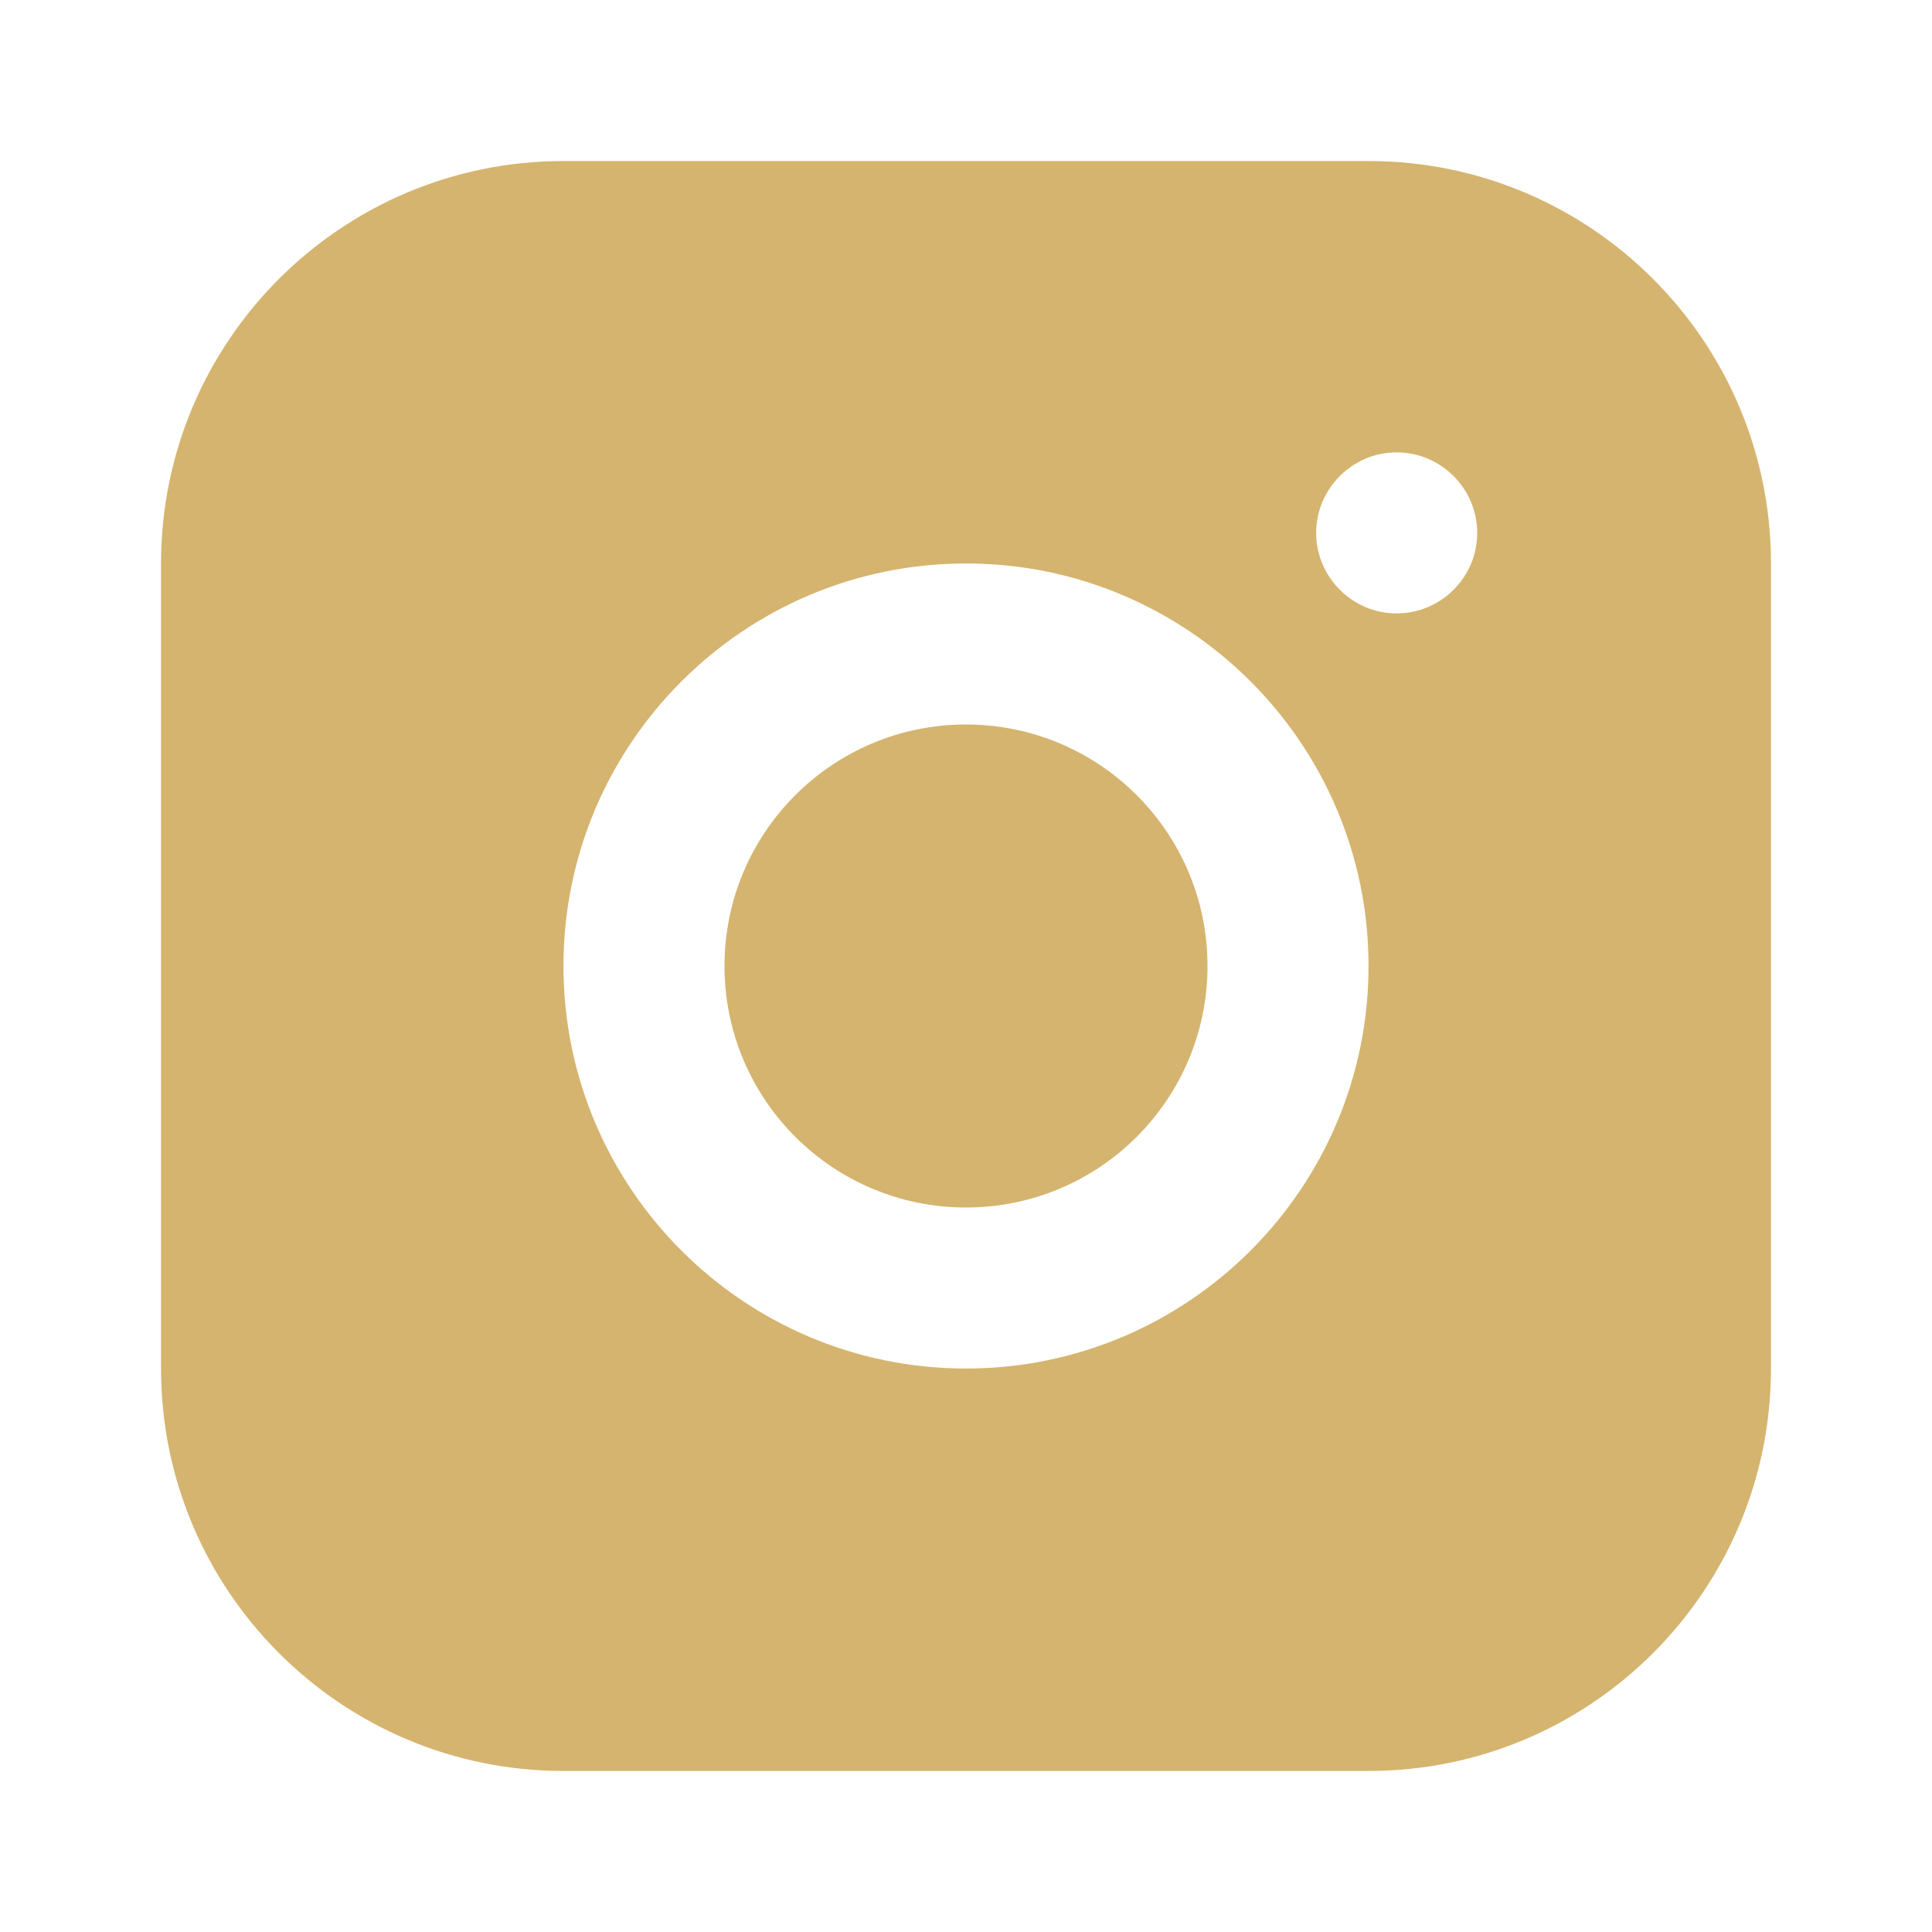
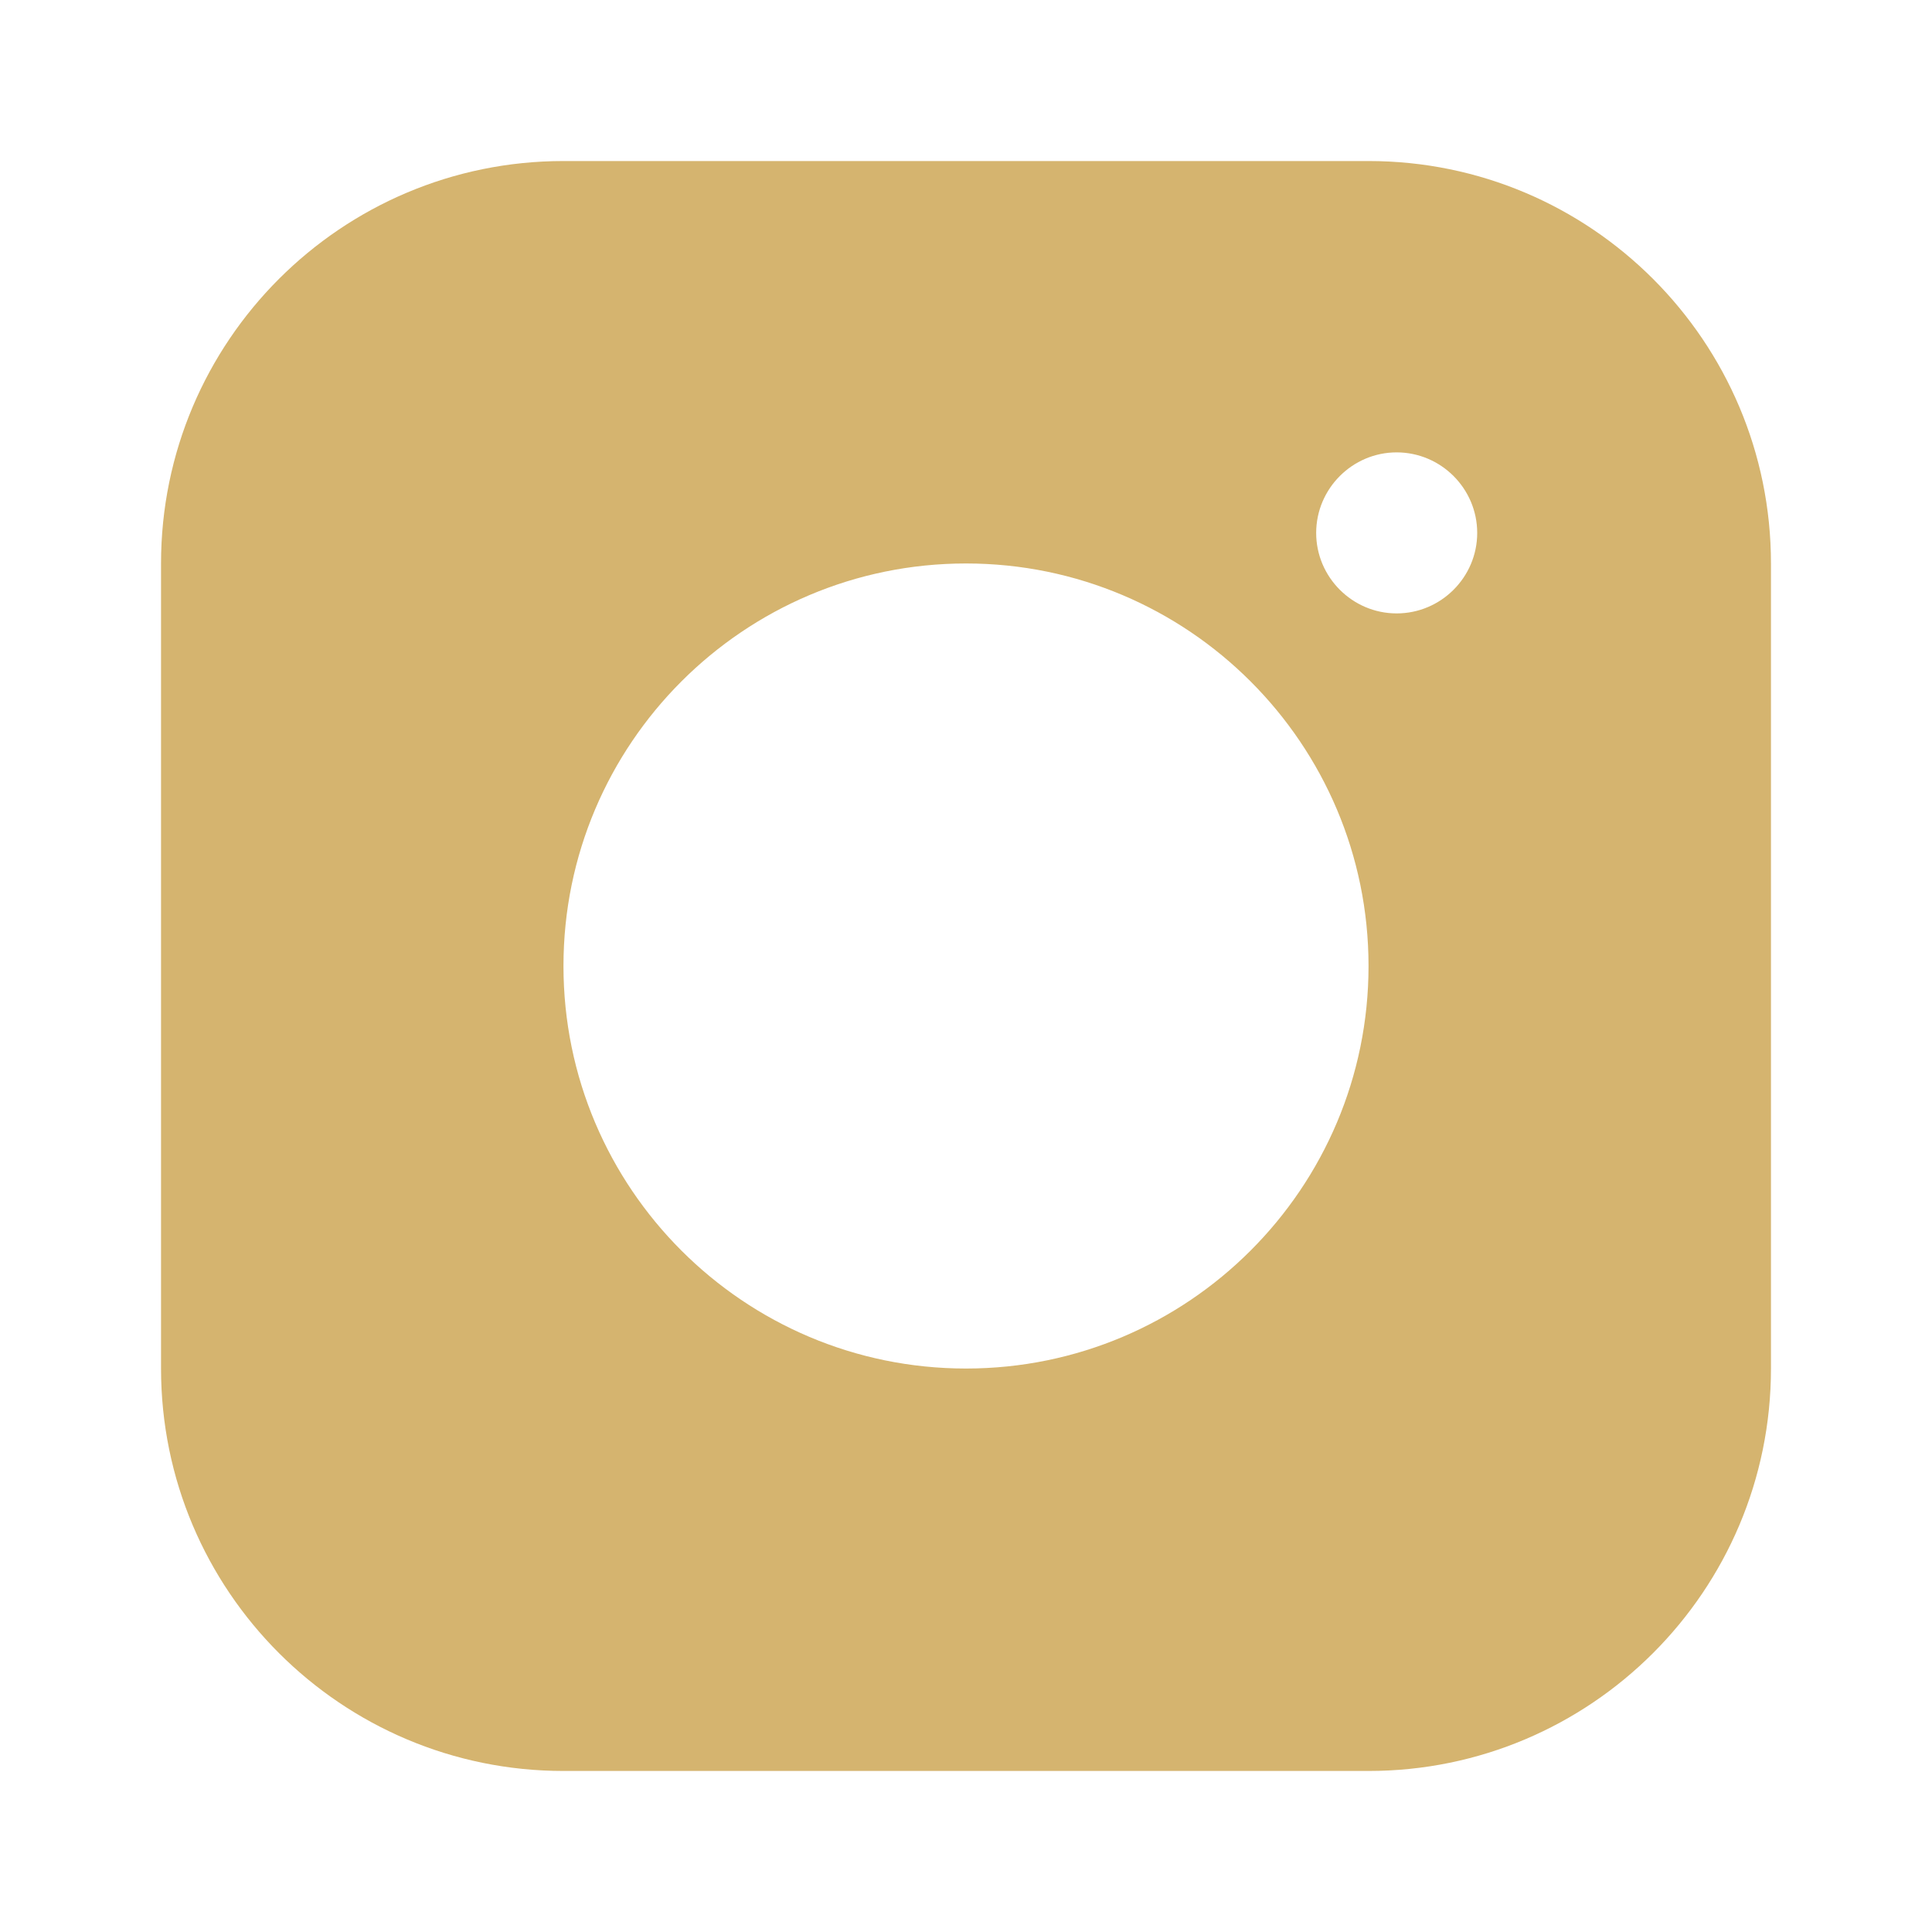
<svg xmlns="http://www.w3.org/2000/svg" width="20" height="20" viewBox="0 0 20 20" fill="none">
  <path d="M14.167 1.667H5.833C3.533 1.667 1.667 3.533 1.667 5.833V14.167C1.667 16.467 3.533 18.333 5.833 18.333H14.167C16.467 18.333 18.333 16.467 18.333 14.167V5.833C18.333 3.533 16.467 1.667 14.167 1.667ZM10 14.167C7.7 14.167 5.833 12.3 5.833 10C5.833 7.7 7.7 5.833 10 5.833C12.3 5.833 14.167 7.7 14.167 10C14.167 12.3 12.3 14.167 10 14.167ZM14.458 6.35C14 6.35 13.625 5.975 13.625 5.517C13.625 5.058 14 4.683 14.458 4.683C14.917 4.683 15.292 5.058 15.292 5.517C15.292 5.975 14.917 6.35 14.458 6.35Z" fill="#D5B46F" />
-   <path d="M10 12.5C11.381 12.5 12.5 11.381 12.5 10C12.5 8.619 11.381 7.5 10 7.5C8.619 7.5 7.5 8.619 7.5 10C7.5 11.381 8.619 12.5 10 12.5Z" fill="#D5B46F" />
</svg>